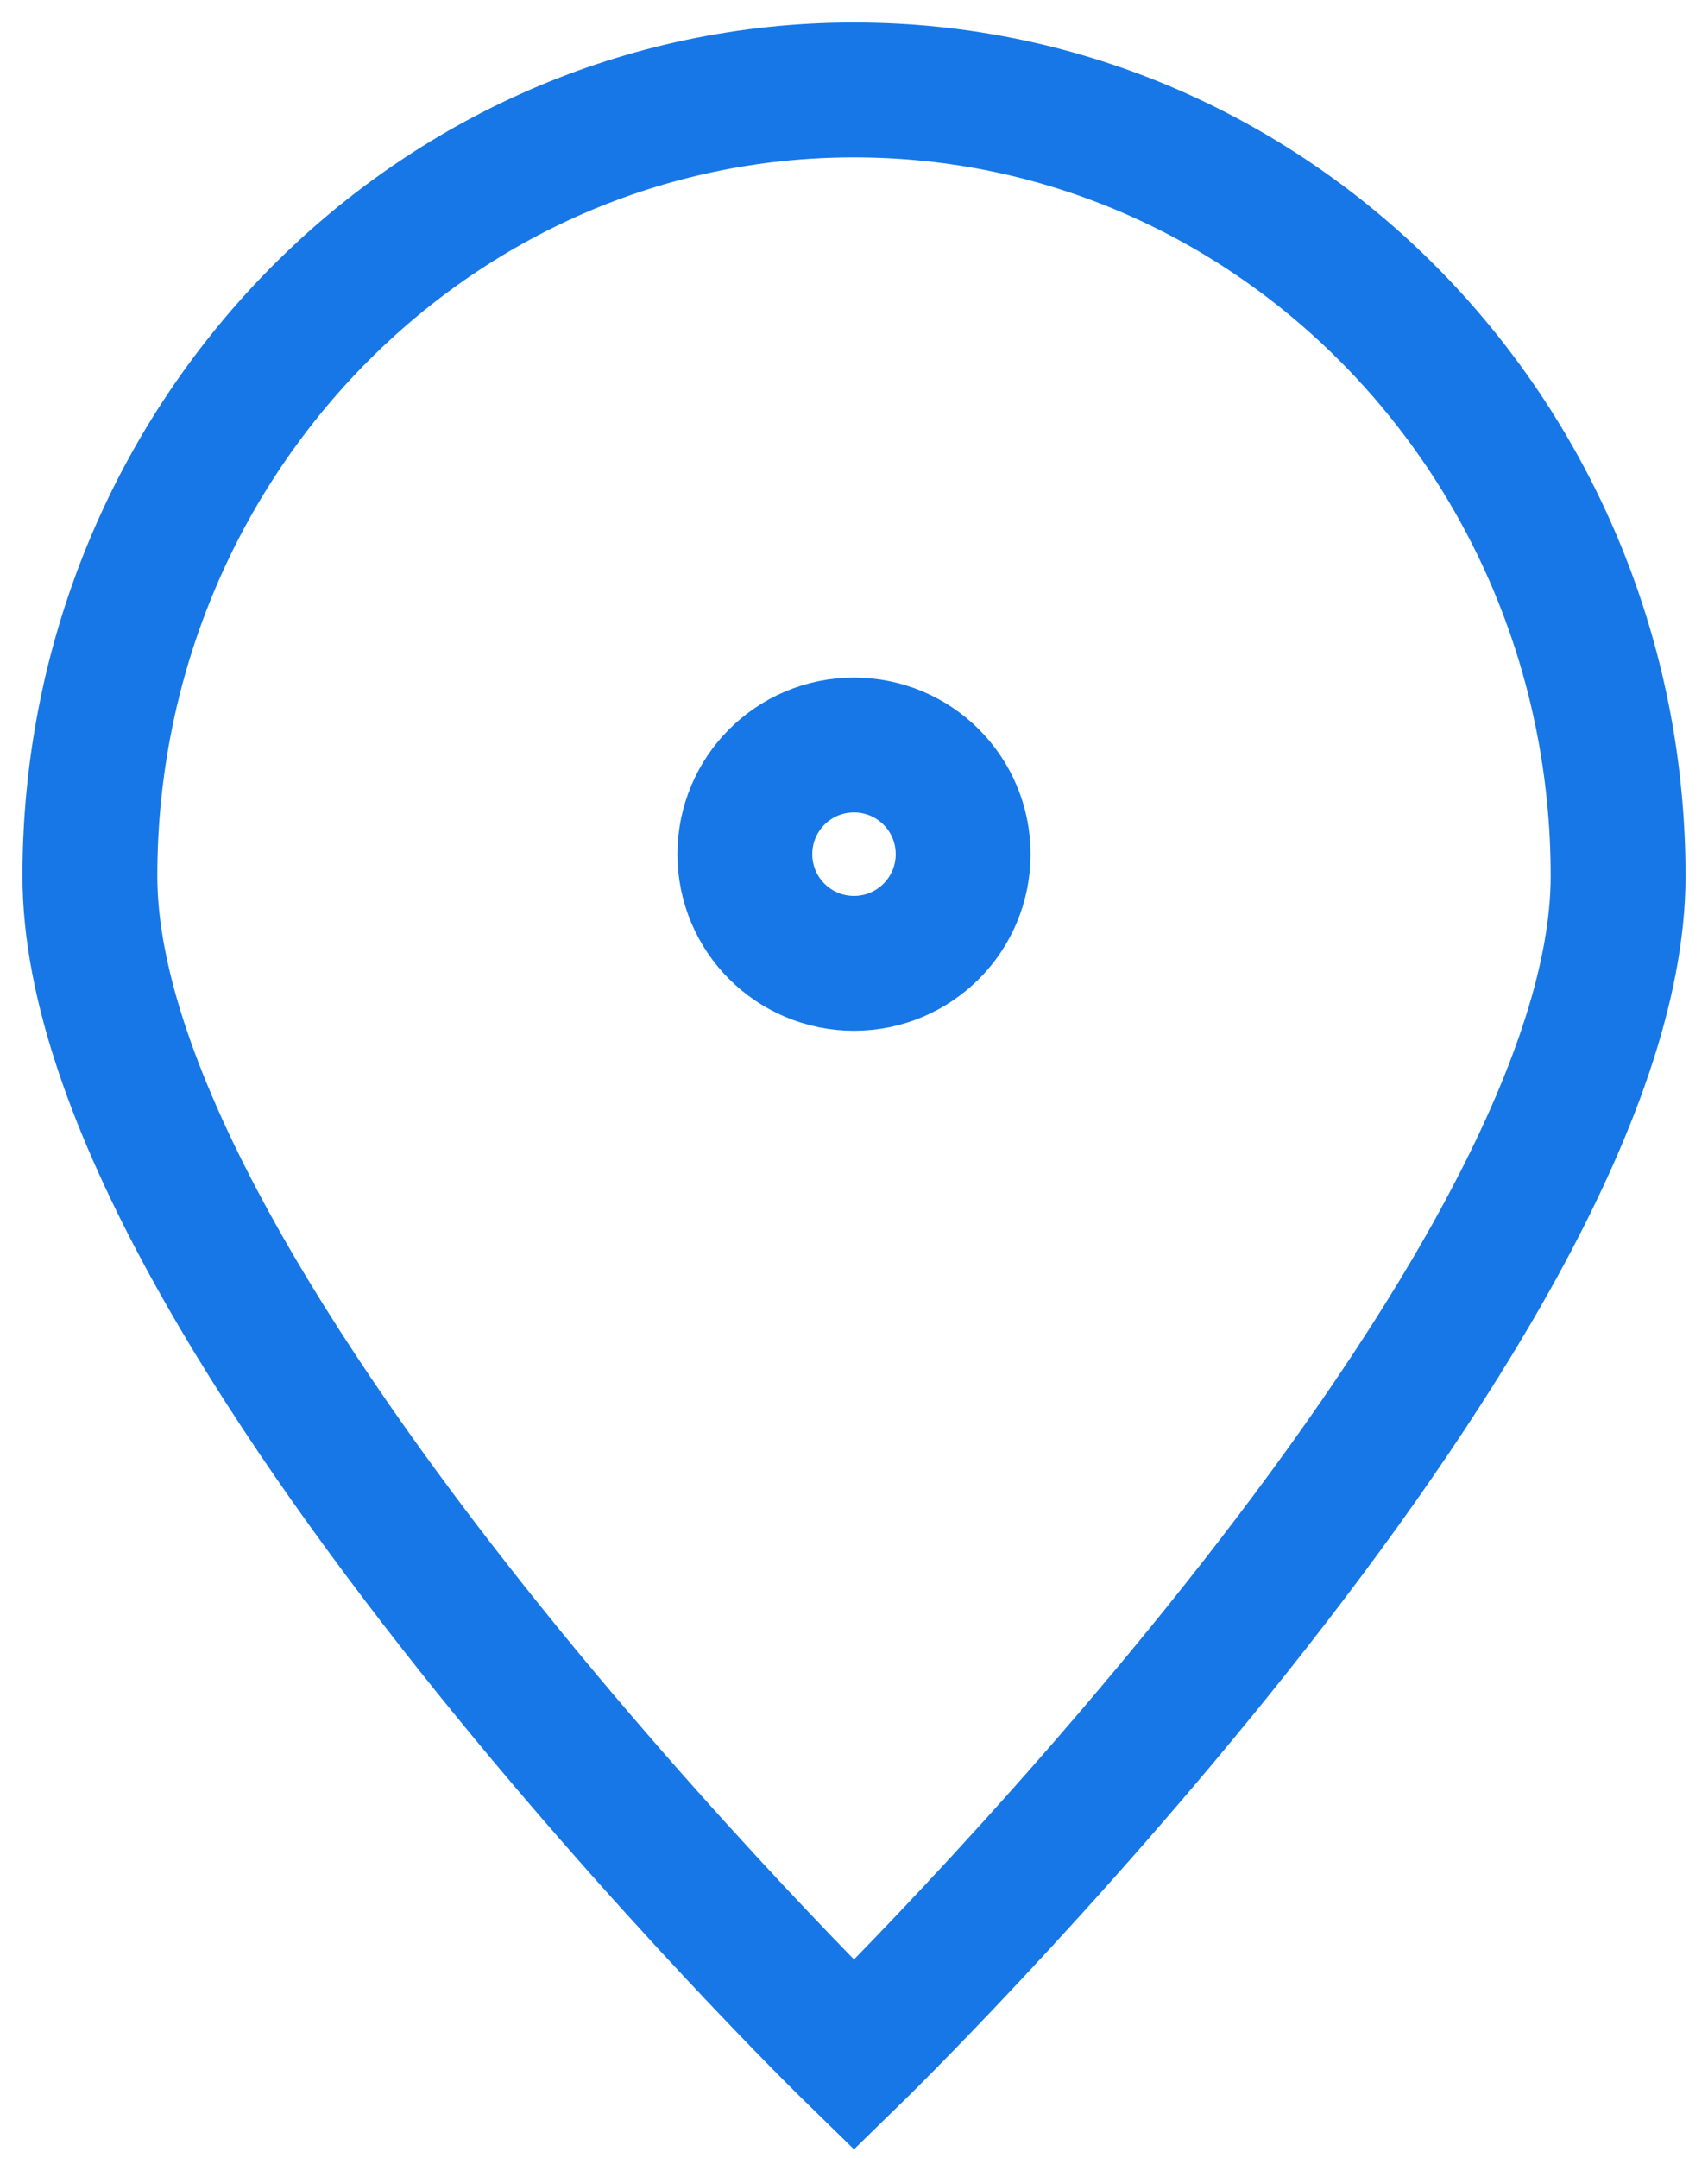
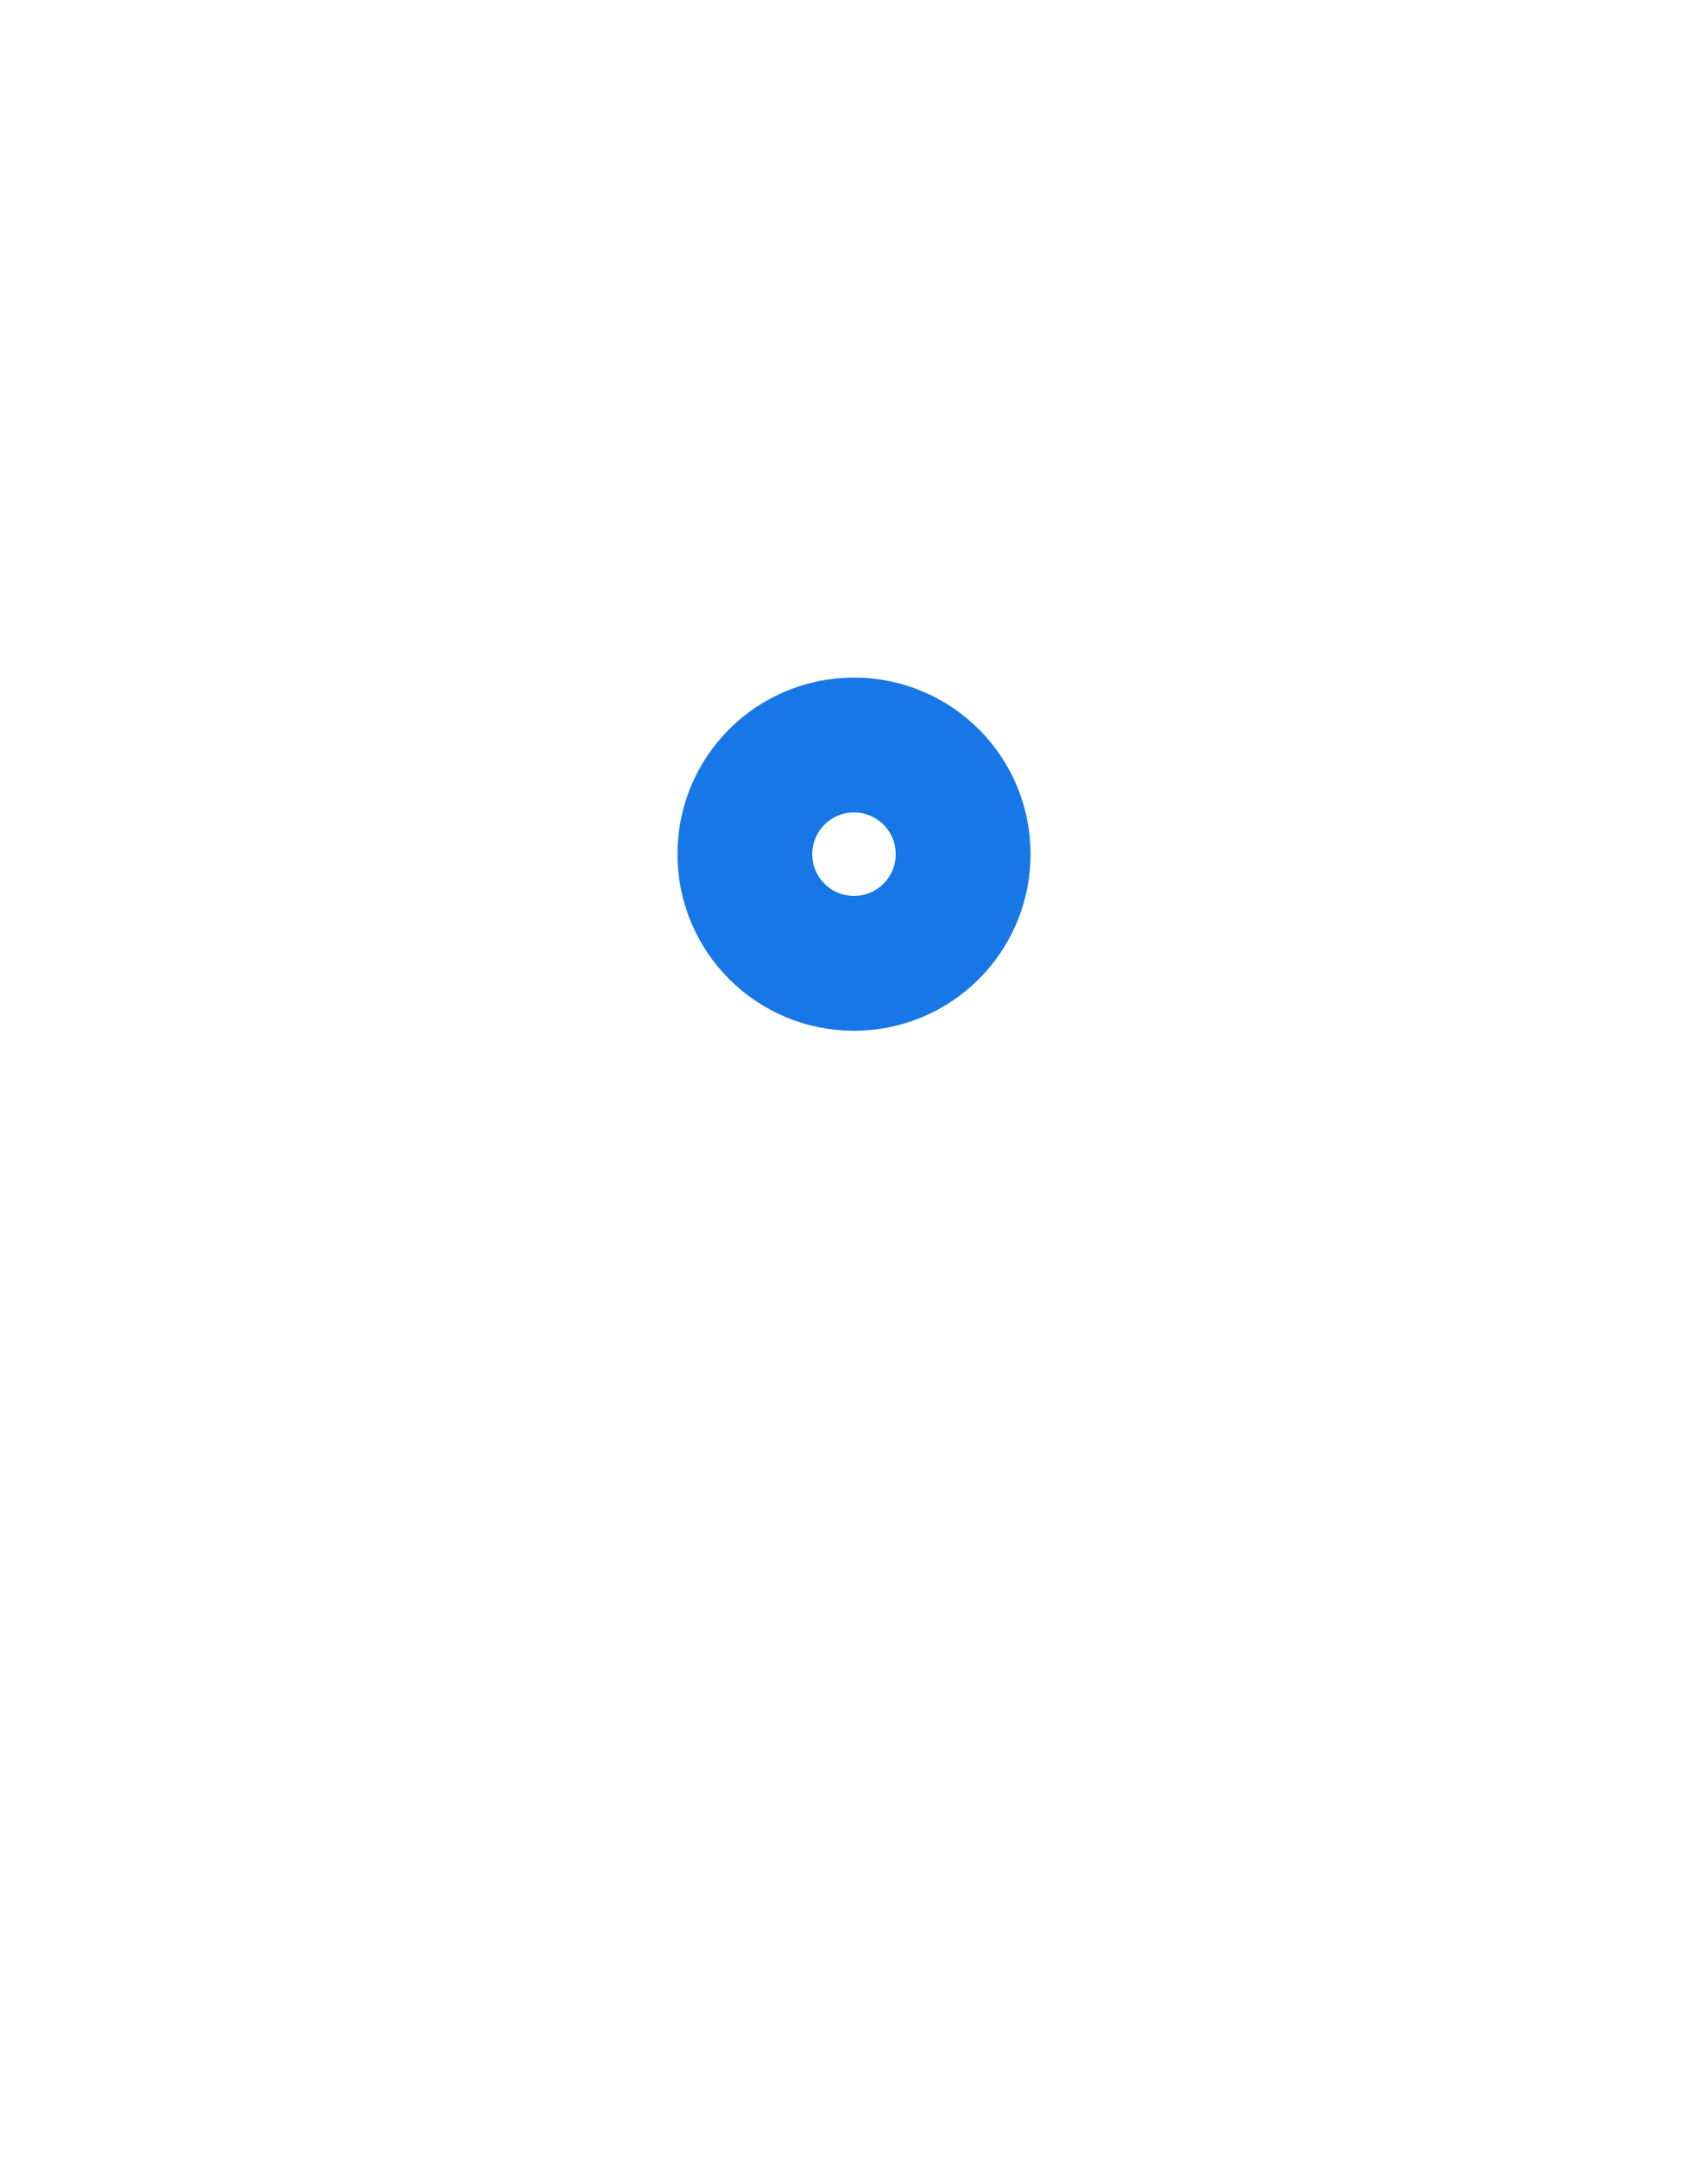
<svg xmlns="http://www.w3.org/2000/svg" width="19" height="24" viewBox="0 0 19 24" fill="none">
-   <path d="M18 9.743C18 14.572 9.5 22.857 9.5 22.857C9.5 22.857 1 14.572 1 9.743C1 4.914 4.806 1 9.5 1C14.194 1 18 4.914 18 9.743Z" stroke="#1777E7" stroke-width="1.5" />
  <path d="M9.5 10.714C10.171 10.714 10.714 10.171 10.714 9.5C10.714 8.829 10.171 8.286 9.5 8.286C8.829 8.286 8.286 8.829 8.286 9.5C8.286 10.171 8.829 10.714 9.5 10.714Z" stroke="#1777E7" stroke-width="1.5" stroke-linecap="round" stroke-linejoin="round" />
</svg>